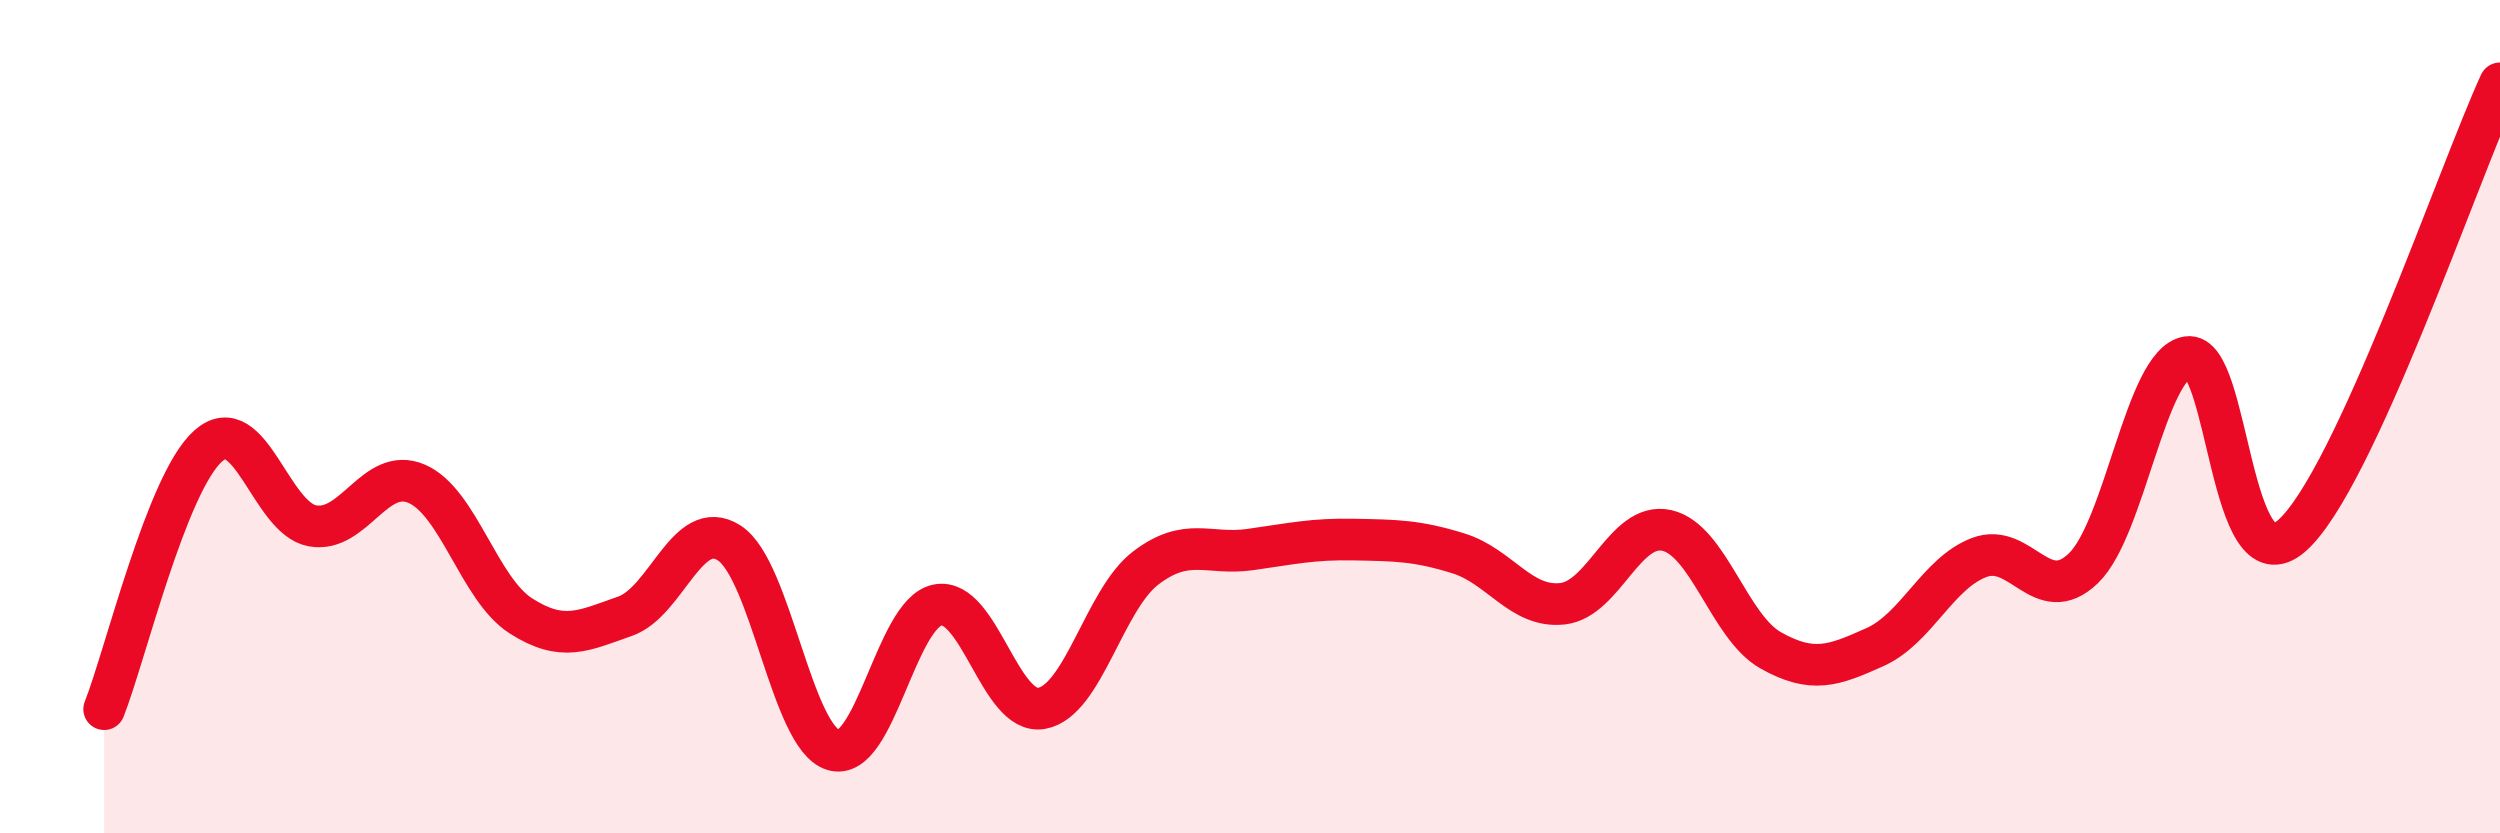
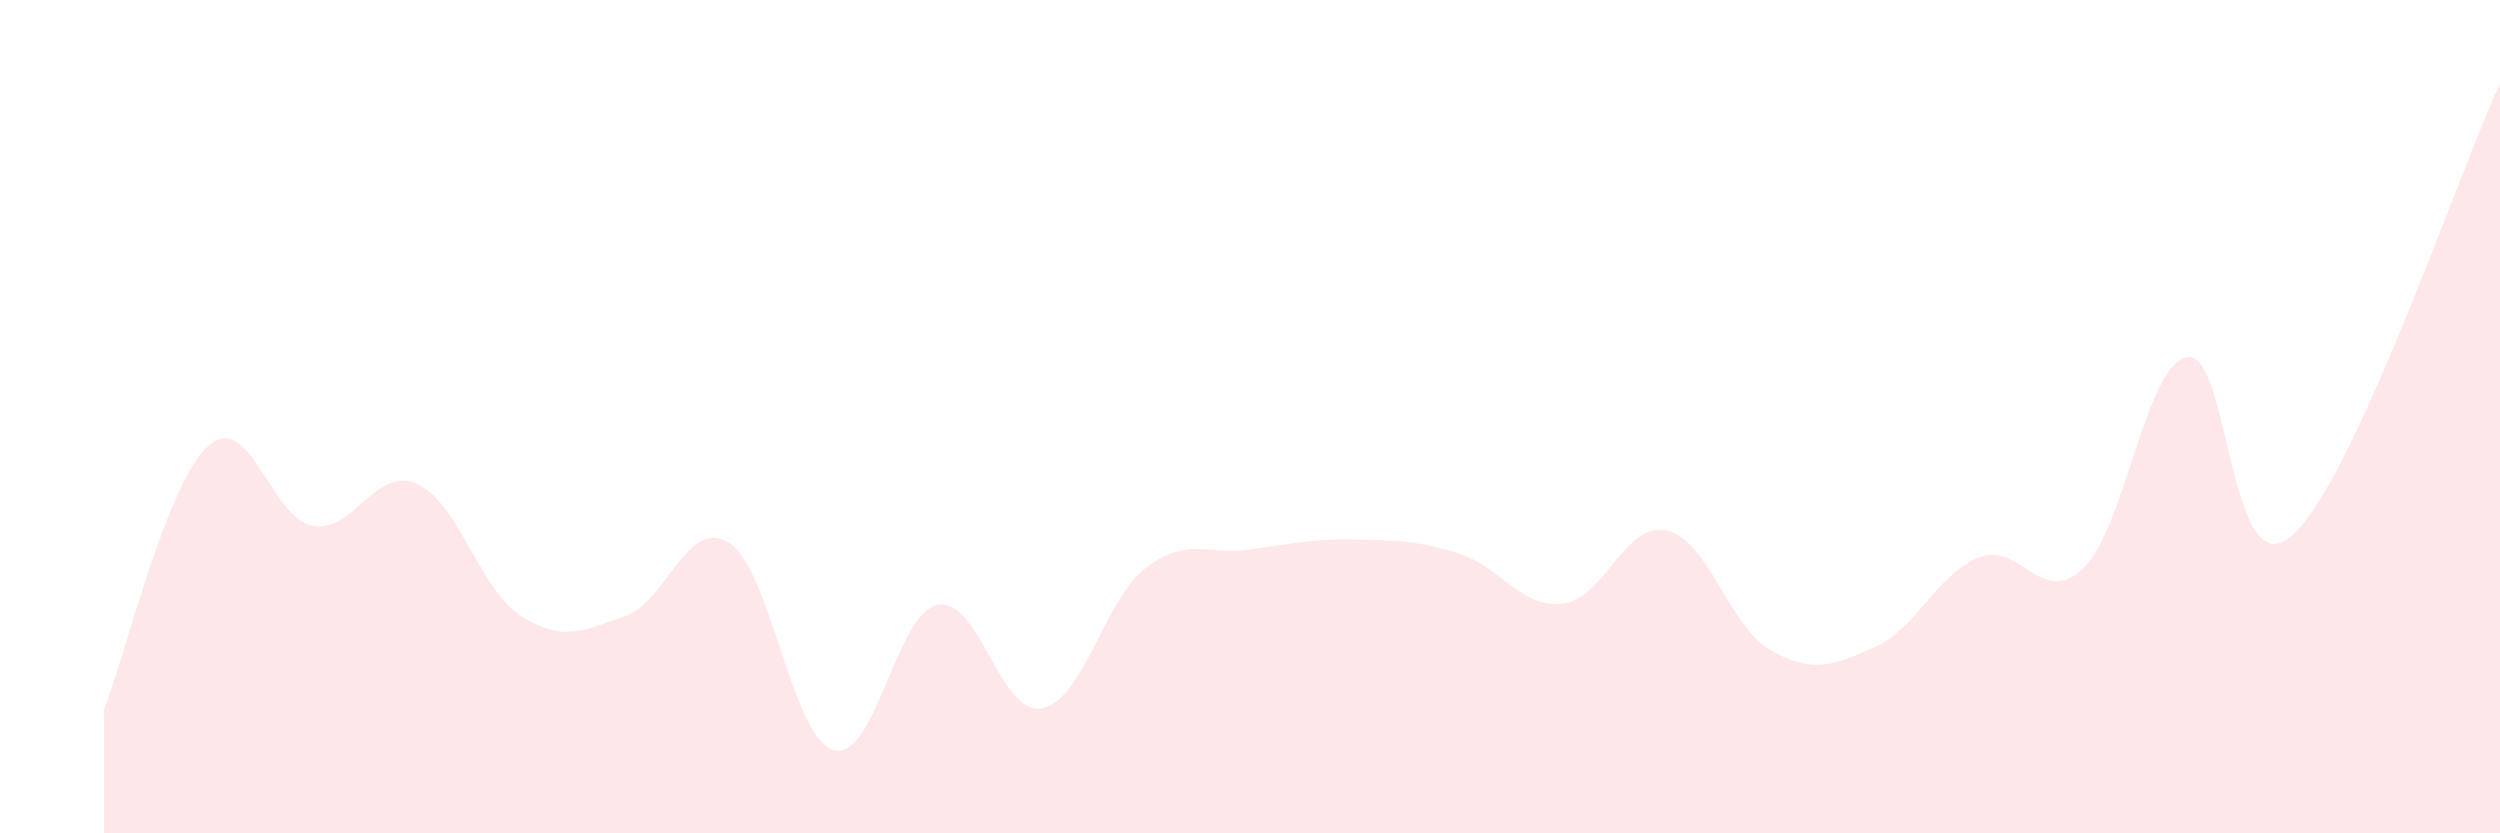
<svg xmlns="http://www.w3.org/2000/svg" width="60" height="20" viewBox="0 0 60 20">
  <path d="M 2.5,17.02 C 3,15.76 4,11.58 5,10.7 C 6,9.82 6.5,12.44 7.5,12.62 C 8.5,12.8 9,11.18 10,11.61 C 11,12.04 11.5,14.14 12.5,14.78 C 13.5,15.42 14,15.14 15,14.79 C 16,14.44 16.5,12.39 17.5,13.03 C 18.5,13.67 19,17.7 20,18 C 21,18.3 21.5,14.72 22.5,14.52 C 23.5,14.32 24,17.18 25,17 C 26,16.82 26.5,14.39 27.5,13.63 C 28.5,12.87 29,13.33 30,13.19 C 31,13.05 31.5,12.93 32.5,12.95 C 33.5,12.97 34,12.97 35,13.28 C 36,13.59 36.5,14.6 37.5,14.49 C 38.5,14.38 39,12.51 40,12.73 C 41,12.95 41.5,15.05 42.5,15.61 C 43.5,16.17 44,15.98 45,15.53 C 46,15.08 46.5,13.76 47.5,13.38 C 48.5,13 49,14.6 50,13.64 C 51,12.68 51.5,8.73 52.5,8.57 C 53.5,8.41 53.5,14.17 55,12.86 C 56.5,11.55 59,4.17 60,2L60 20L2.5 20Z" fill="#EB0A25" opacity="0.1" stroke-linecap="round" stroke-linejoin="round" />
-   <path d="M 2.5,17.02 C 3,15.76 4,11.58 5,10.7 C 6,9.82 6.5,12.44 7.5,12.62 C 8.5,12.8 9,11.18 10,11.61 C 11,12.04 11.5,14.14 12.5,14.78 C 13.5,15.42 14,15.14 15,14.79 C 16,14.44 16.5,12.39 17.5,13.03 C 18.5,13.67 19,17.7 20,18 C 21,18.3 21.5,14.72 22.5,14.52 C 23.5,14.32 24,17.18 25,17 C 26,16.82 26.5,14.39 27.5,13.63 C 28.5,12.87 29,13.33 30,13.19 C 31,13.05 31.5,12.93 32.5,12.95 C 33.5,12.97 34,12.97 35,13.28 C 36,13.59 36.5,14.6 37.5,14.49 C 38.5,14.38 39,12.51 40,12.73 C 41,12.95 41.5,15.05 42.5,15.61 C 43.5,16.17 44,15.98 45,15.53 C 46,15.08 46.5,13.76 47.5,13.38 C 48.5,13 49,14.6 50,13.64 C 51,12.68 51.5,8.73 52.5,8.57 C 53.5,8.41 53.5,14.17 55,12.86 C 56.5,11.55 59,4.17 60,2" stroke="#EB0A25" stroke-width="1" fill="none" stroke-linecap="round" stroke-linejoin="round" />
</svg>